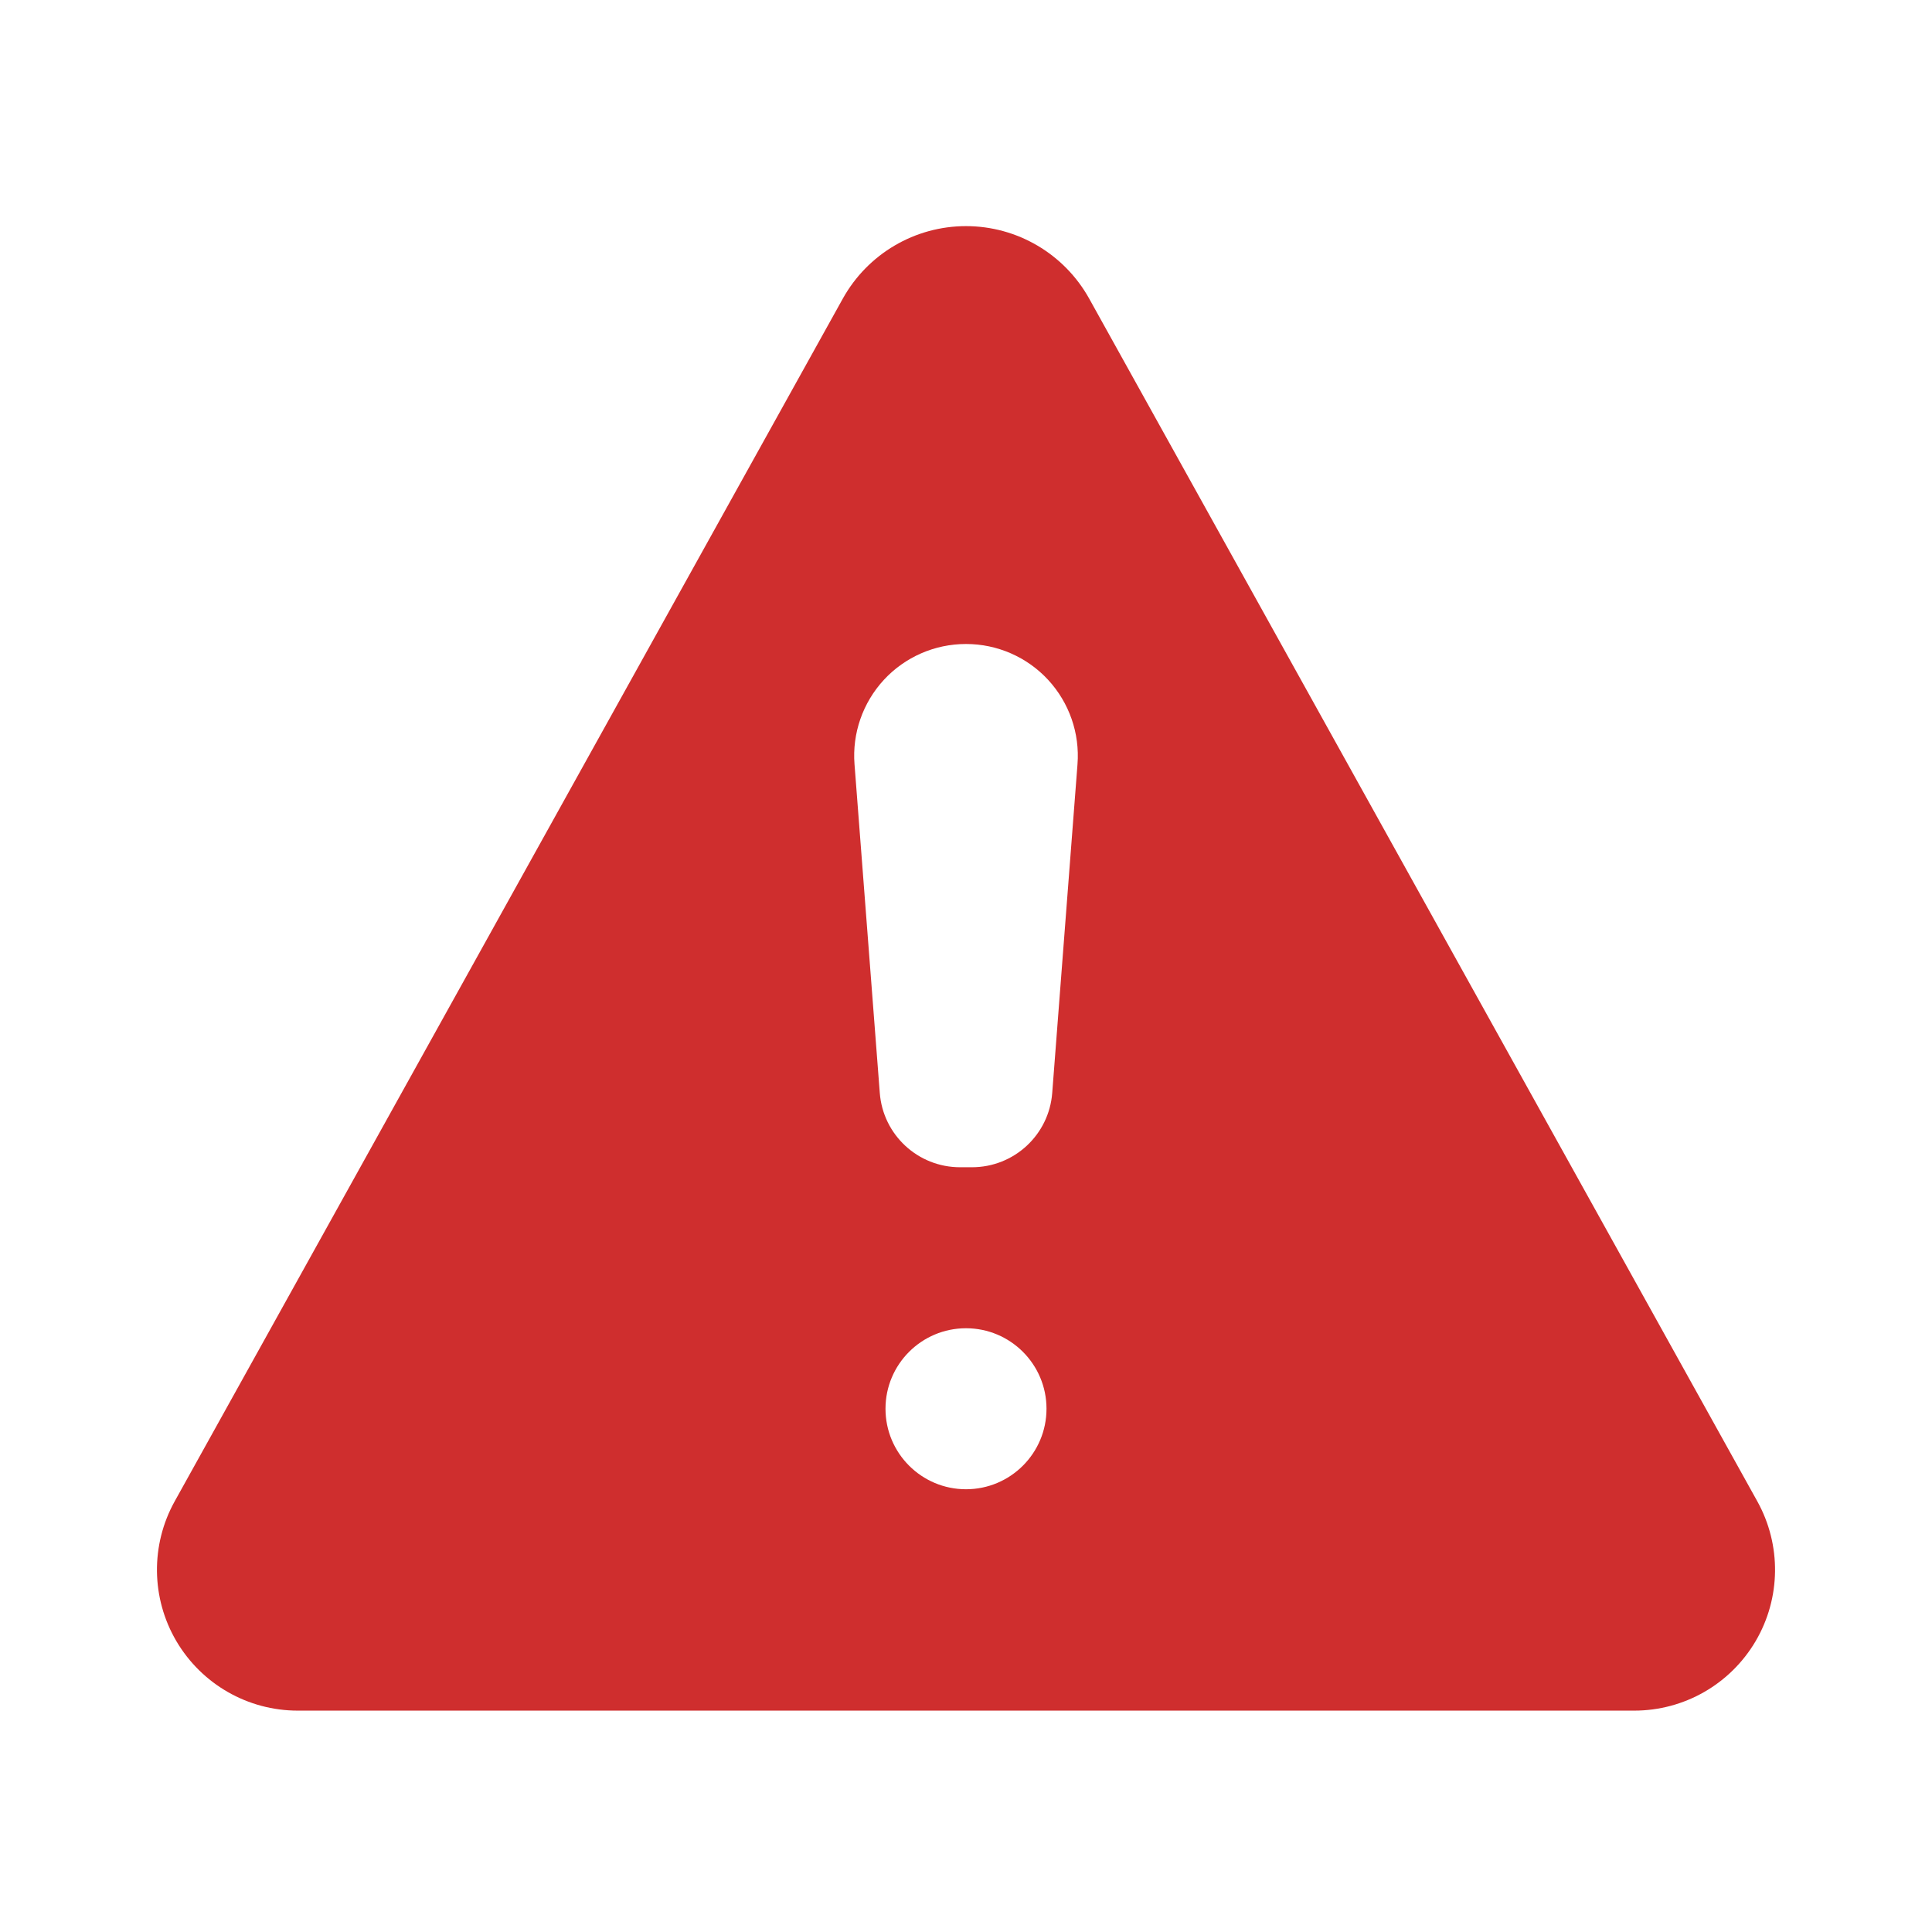
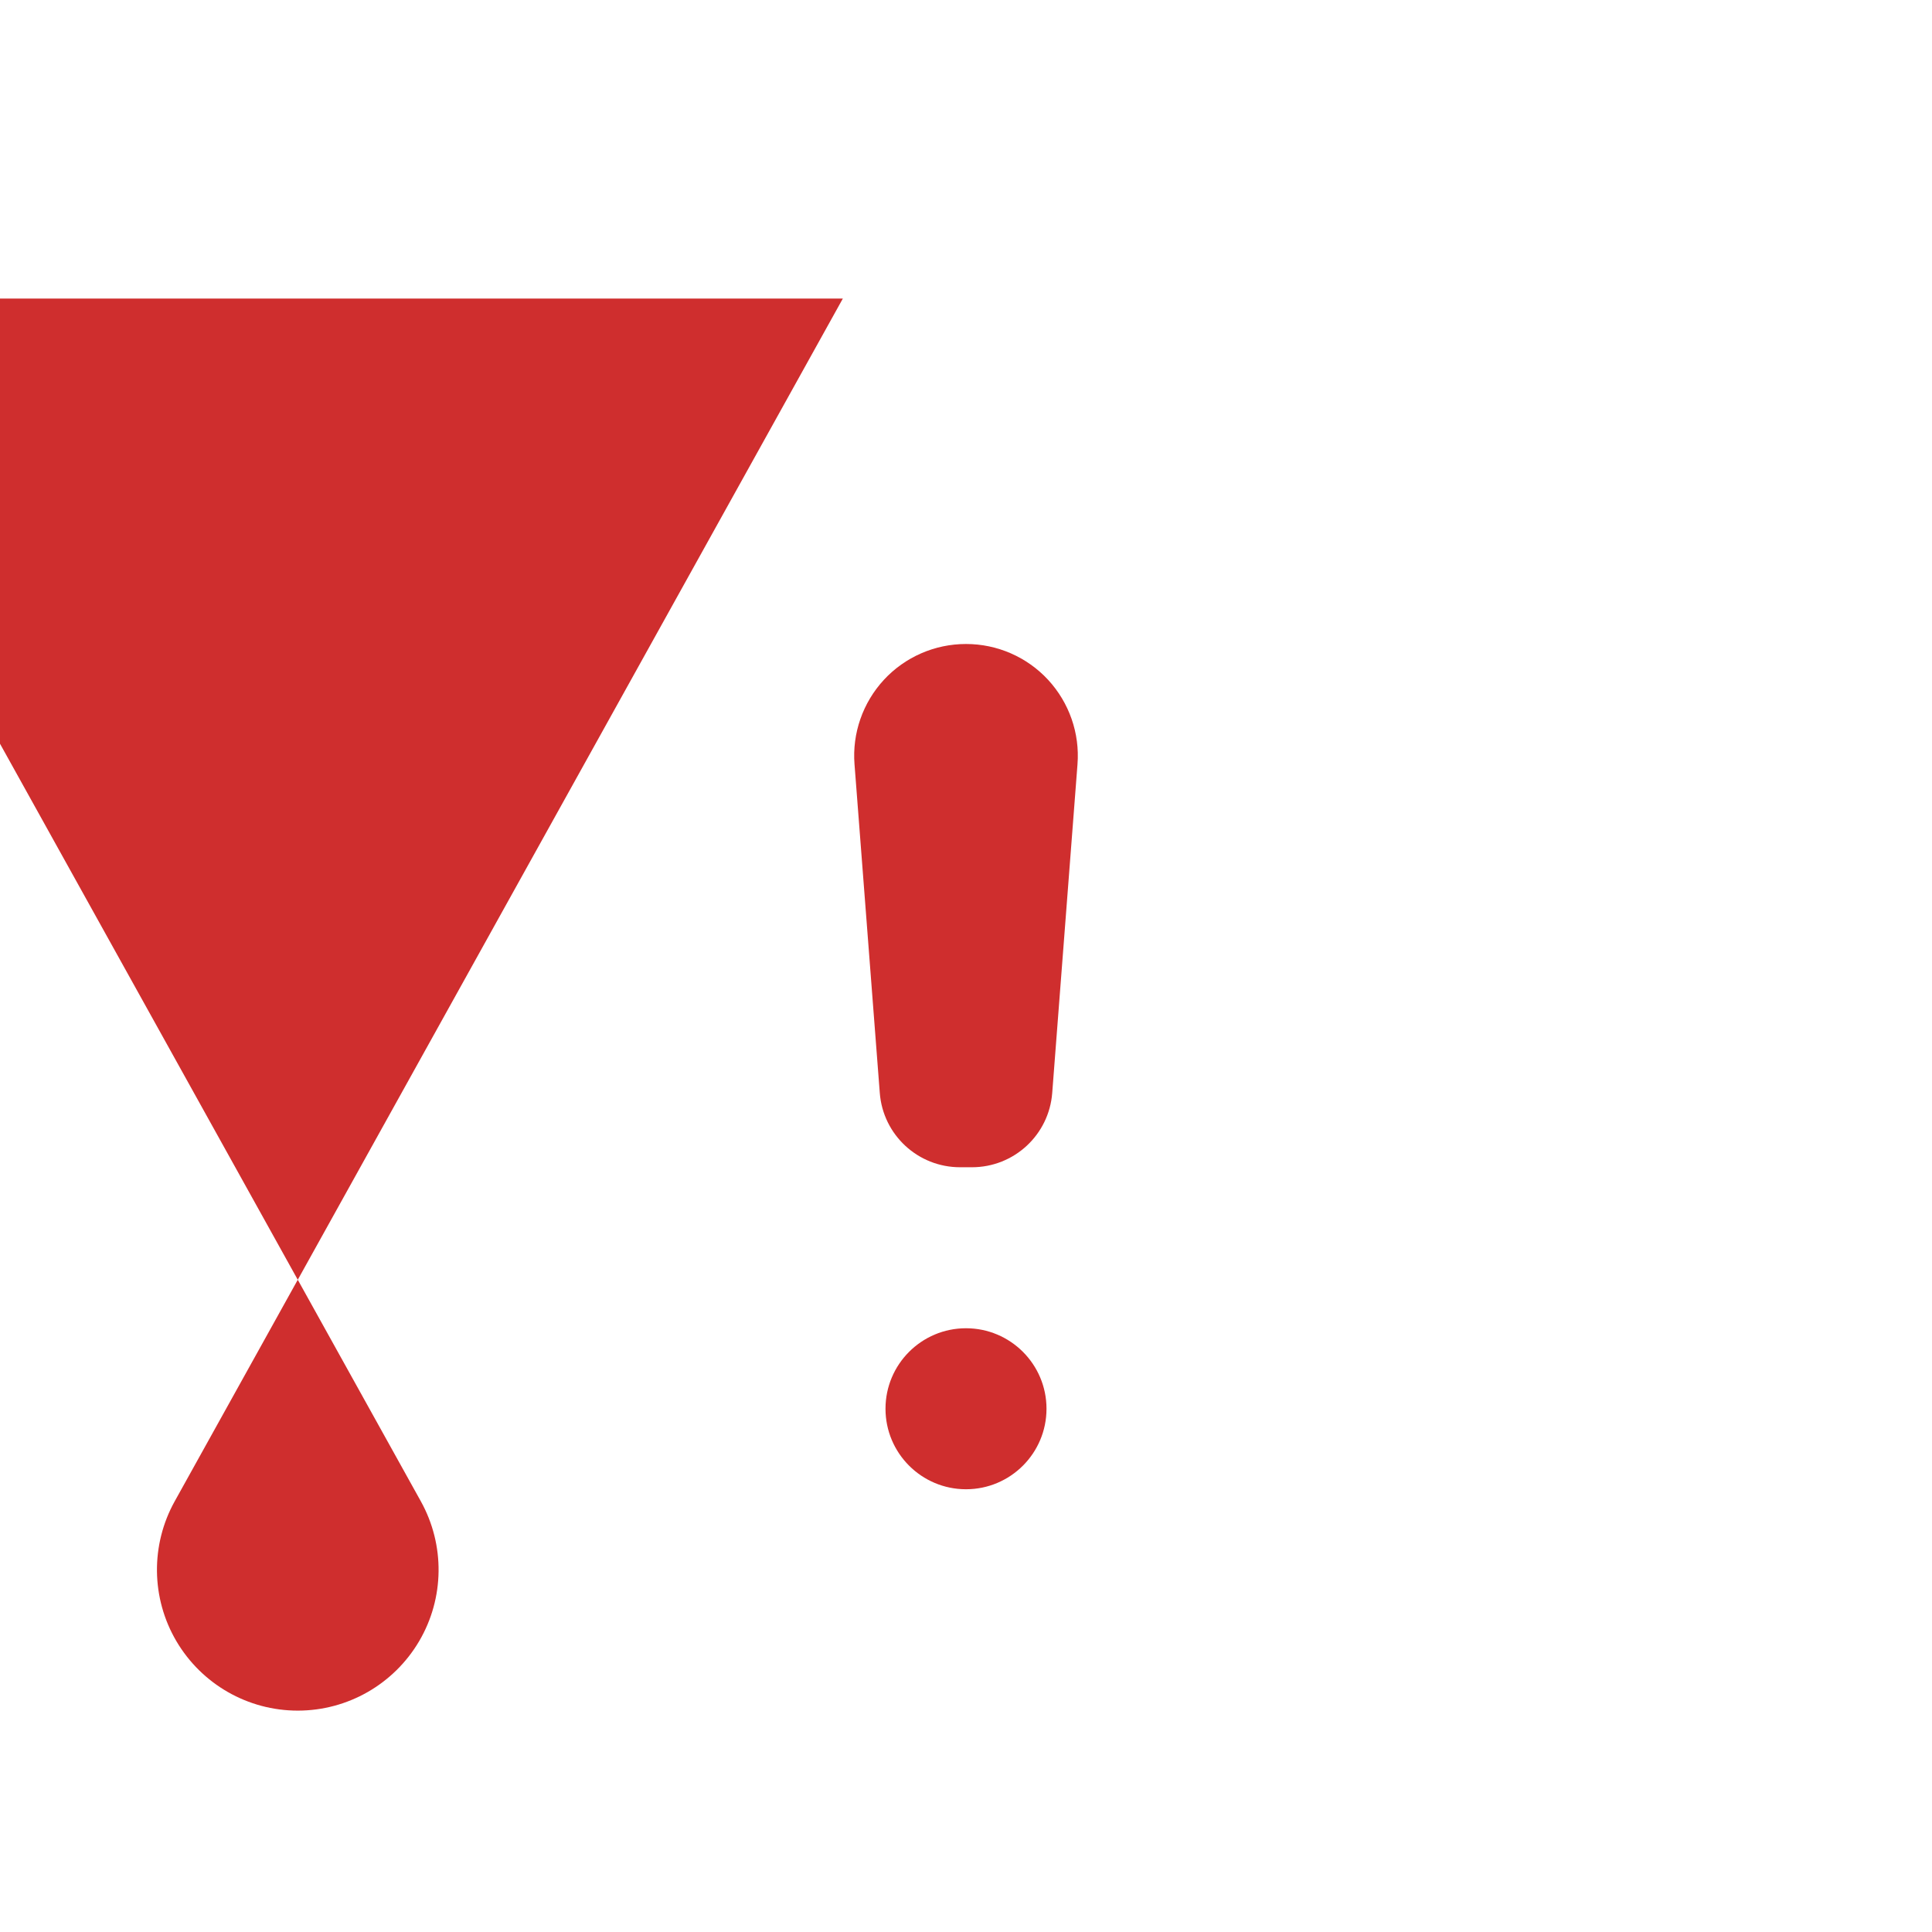
<svg xmlns="http://www.w3.org/2000/svg" width="100%" height="100%" viewBox="0 0 24 24" version="1.1" xml:space="preserve" style="fill-rule:evenodd;clip-rule:evenodd;stroke-linejoin:round;stroke-miterlimit:2;">
  <g id="Icon">
    <g>
-       <path d="M10.47,3.709c-1.91,3.439 -6.435,11.584 -8.3,14.941c-0.301,0.542 -0.293,1.203 0.021,1.737c0.315,0.535 0.888,0.863 1.508,0.863l16.602,-0c0.62,-0 1.193,-0.328 1.508,-0.863c0.314,-0.534 0.322,-1.195 0.021,-1.737l-8.3,-14.941c-0.309,-0.555 -0.894,-0.9 -1.53,-0.9c-0.636,0 -1.221,0.345 -1.53,0.9l0,0Zm1.53,12.791c0.552,0 1,0.448 1,1c0,0.552 -0.448,1 -1,1c-0.552,0 -1,-0.448 -1,-1c0,-0.552 0.448,-1 1,-1Zm1.385,-7.006c0.03,-0.385 -0.103,-0.765 -0.365,-1.049c-0.263,-0.284 -0.632,-0.445 -1.019,-0.445c-0.001,0 -0.001,0 -0.002,0c-0.387,-0 -0.756,0.161 -1.019,0.445c-0.262,0.284 -0.395,0.664 -0.365,1.049c0.097,1.259 0.232,3.02 0.314,4.083c0.04,0.521 0.474,0.923 0.997,0.923c0.049,0 0.099,0 0.148,0c0.523,0 0.957,-0.402 0.997,-0.923c0.082,-1.063 0.217,-2.824 0.314,-4.083Z" id="id_102" style="fill: rgb(207, 46, 46);" />
+       <path d="M10.47,3.709c-1.91,3.439 -6.435,11.584 -8.3,14.941c-0.301,0.542 -0.293,1.203 0.021,1.737c0.315,0.535 0.888,0.863 1.508,0.863c0.62,-0 1.193,-0.328 1.508,-0.863c0.314,-0.534 0.322,-1.195 0.021,-1.737l-8.3,-14.941c-0.309,-0.555 -0.894,-0.9 -1.53,-0.9c-0.636,0 -1.221,0.345 -1.53,0.9l0,0Zm1.53,12.791c0.552,0 1,0.448 1,1c0,0.552 -0.448,1 -1,1c-0.552,0 -1,-0.448 -1,-1c0,-0.552 0.448,-1 1,-1Zm1.385,-7.006c0.03,-0.385 -0.103,-0.765 -0.365,-1.049c-0.263,-0.284 -0.632,-0.445 -1.019,-0.445c-0.001,0 -0.001,0 -0.002,0c-0.387,-0 -0.756,0.161 -1.019,0.445c-0.262,0.284 -0.395,0.664 -0.365,1.049c0.097,1.259 0.232,3.02 0.314,4.083c0.04,0.521 0.474,0.923 0.997,0.923c0.049,0 0.099,0 0.148,0c0.523,0 0.957,-0.402 0.997,-0.923c0.082,-1.063 0.217,-2.824 0.314,-4.083Z" id="id_102" style="fill: rgb(207, 46, 46);" />
    </g>
  </g>
</svg>